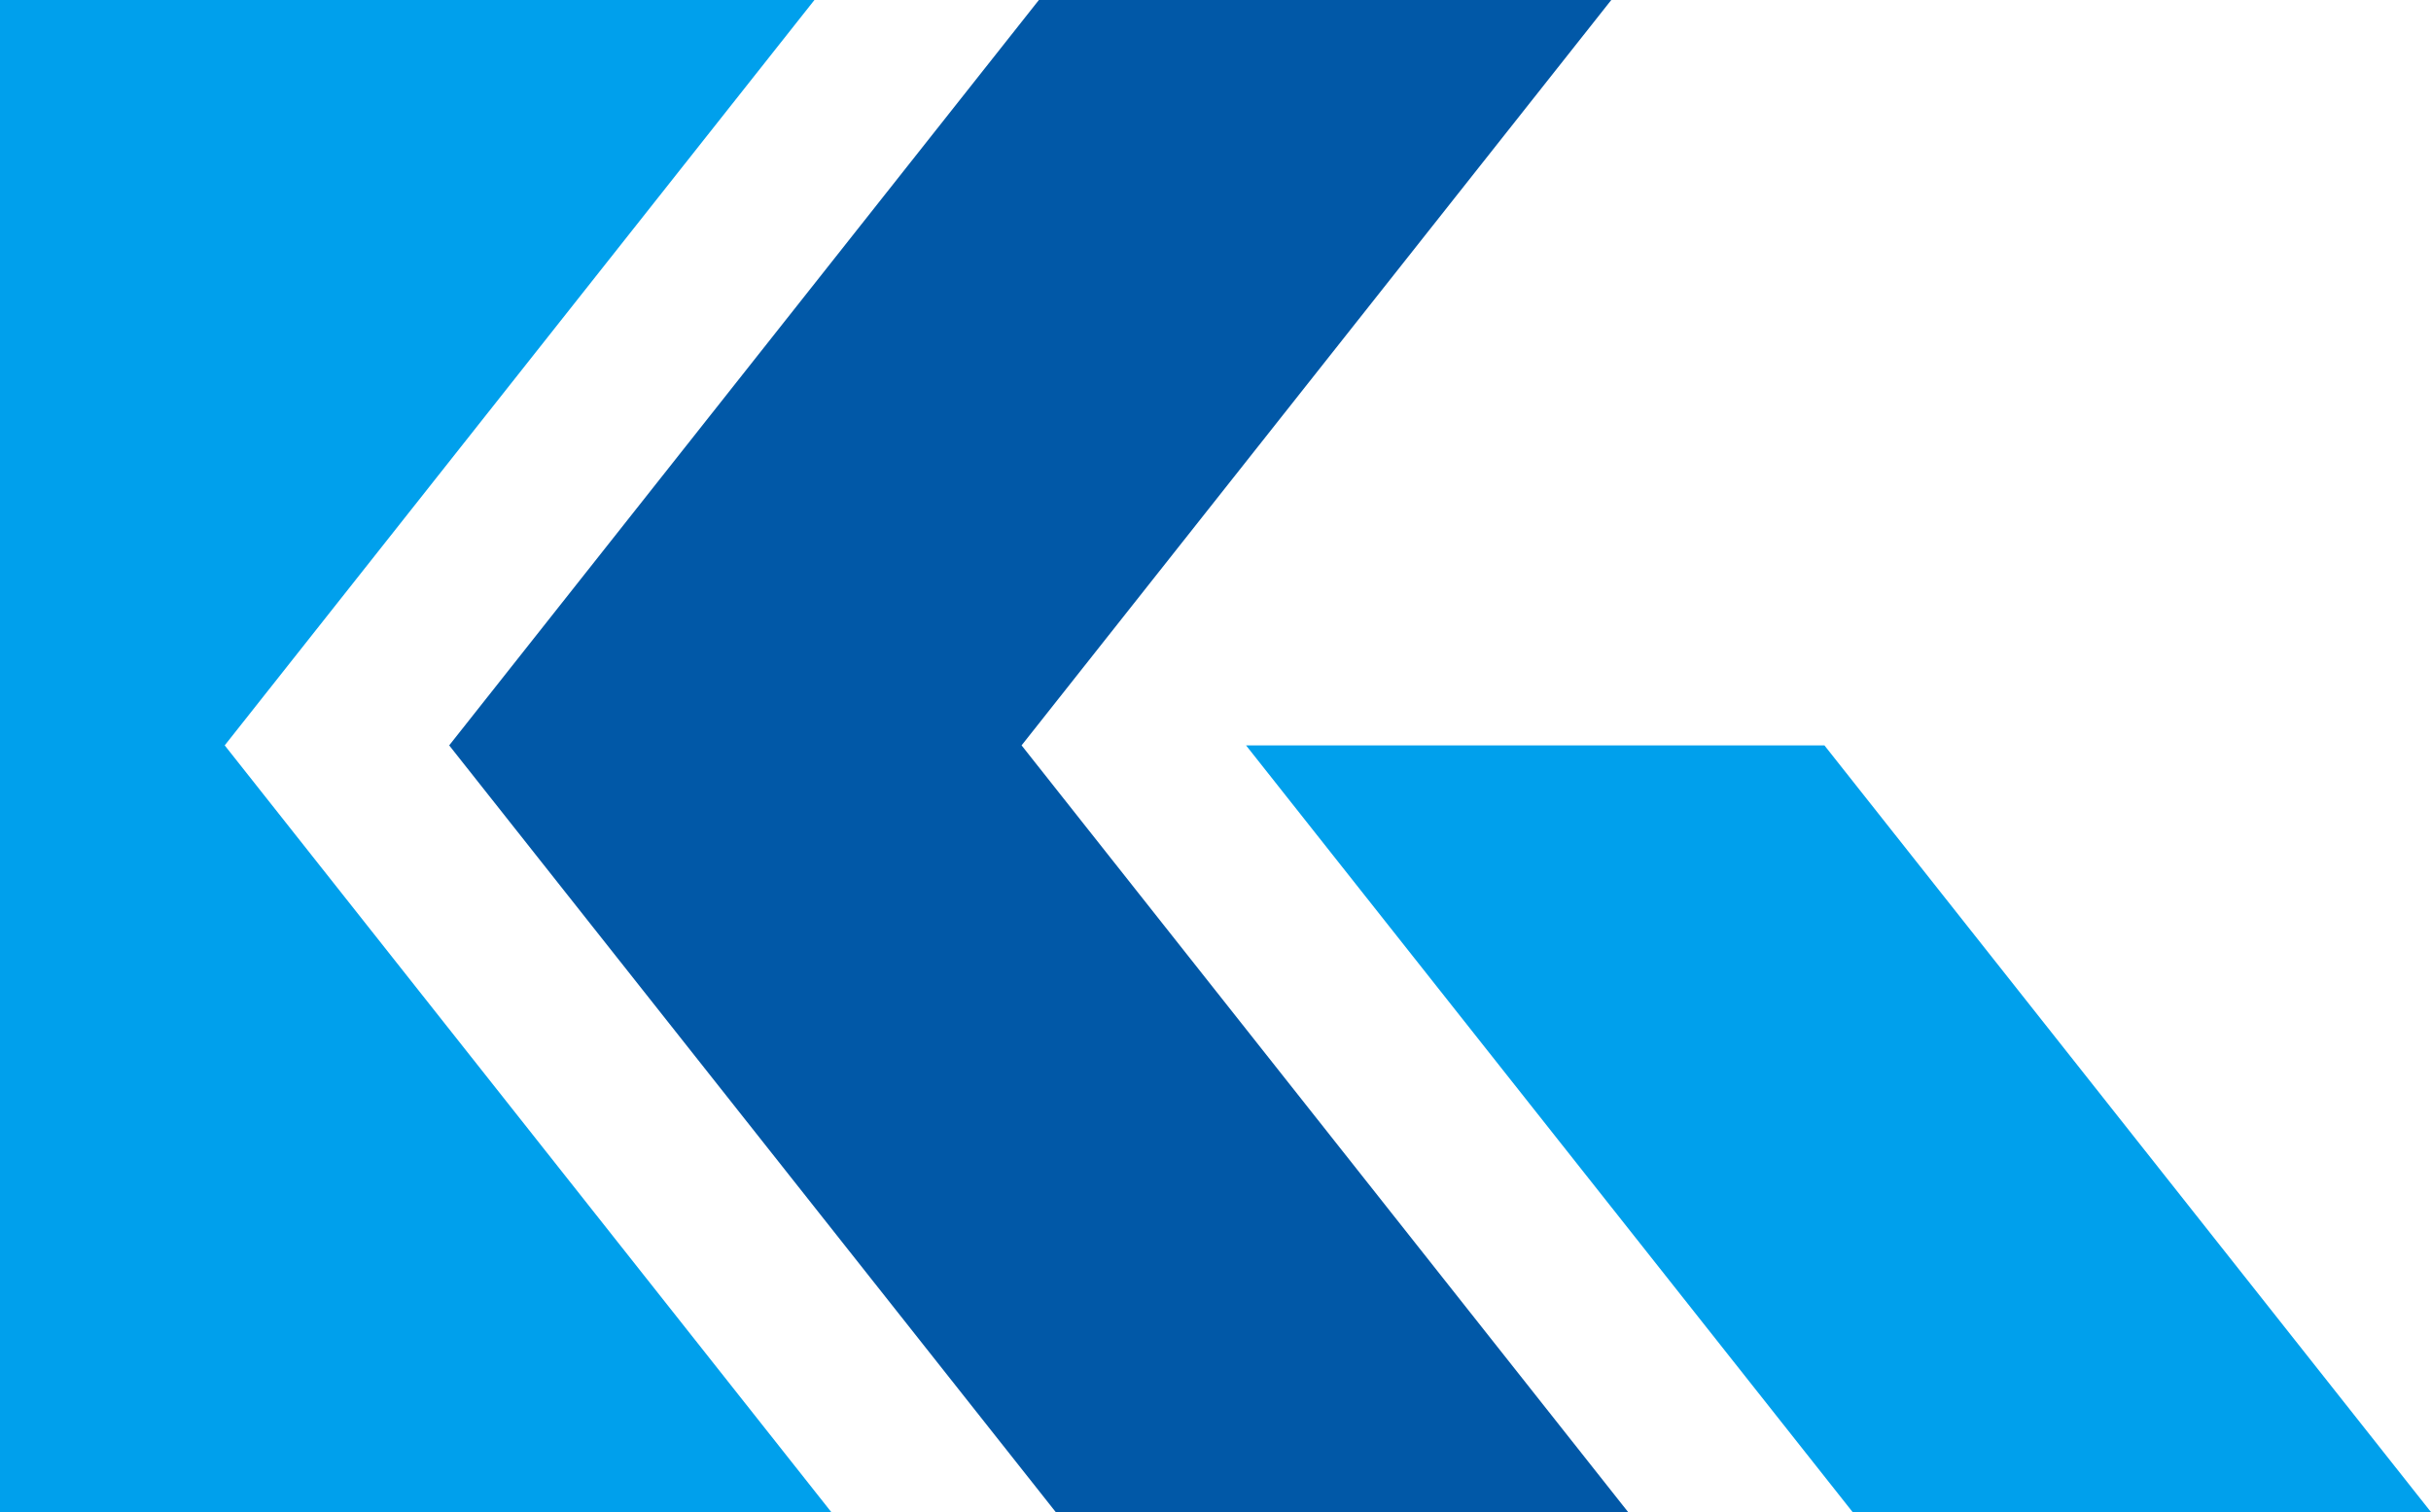
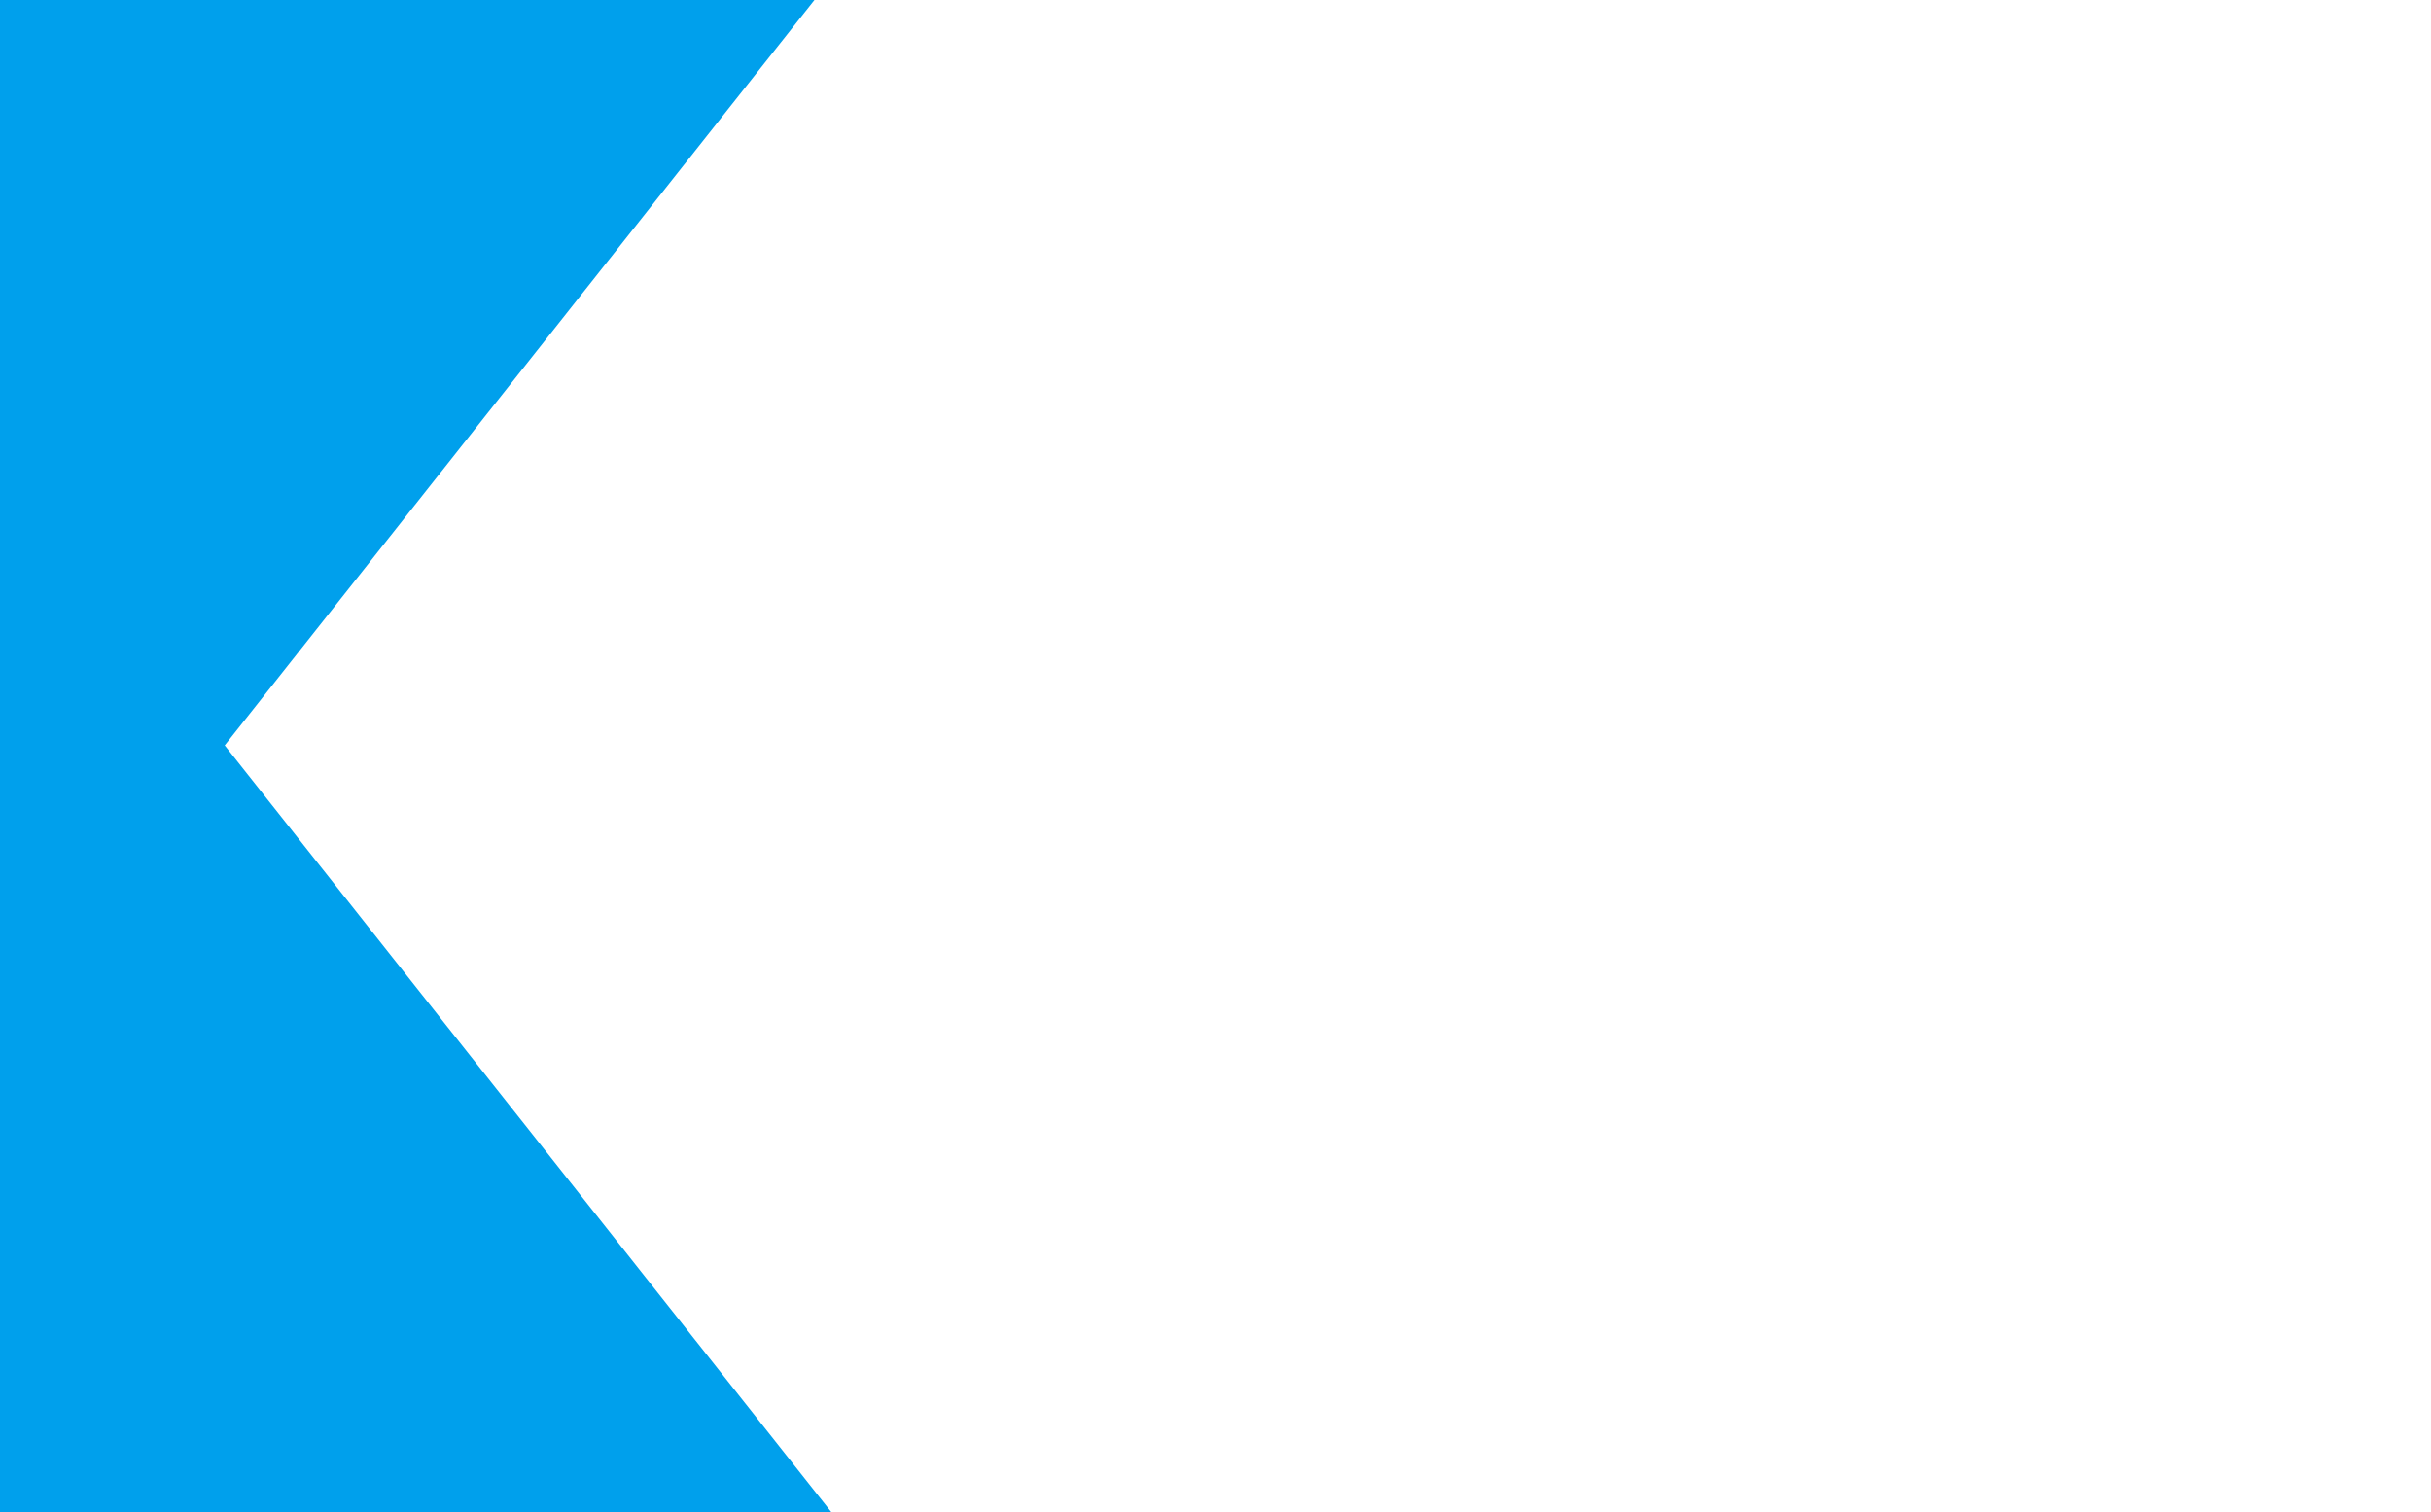
<svg xmlns="http://www.w3.org/2000/svg" id="_レイヤー_1" data-name="レイヤー_1" version="1.1" viewBox="0 0 872.19 542.55">
  <defs>
    <style>
      .st0 {
        fill: #00a0ec;
      }

      .st1 {
        fill: #0158a7;
      }
    </style>
  </defs>
-   <polygon class="st1" points="578.09 0 372.73 0 161.16 267.44 378.79 542.55 584.15 542.55 366.52 267.44 578.09 0" />
-   <polygon class="st0" points="664.69 542.54 872.19 542.54 654.56 267.44 447.06 267.44 447.05 267.44 664.69 542.54" />
  <polygon class="st0" points="292.2 0 0 0 0 542.55 298.26 542.55 80.62 267.44 292.2 0" />
</svg>